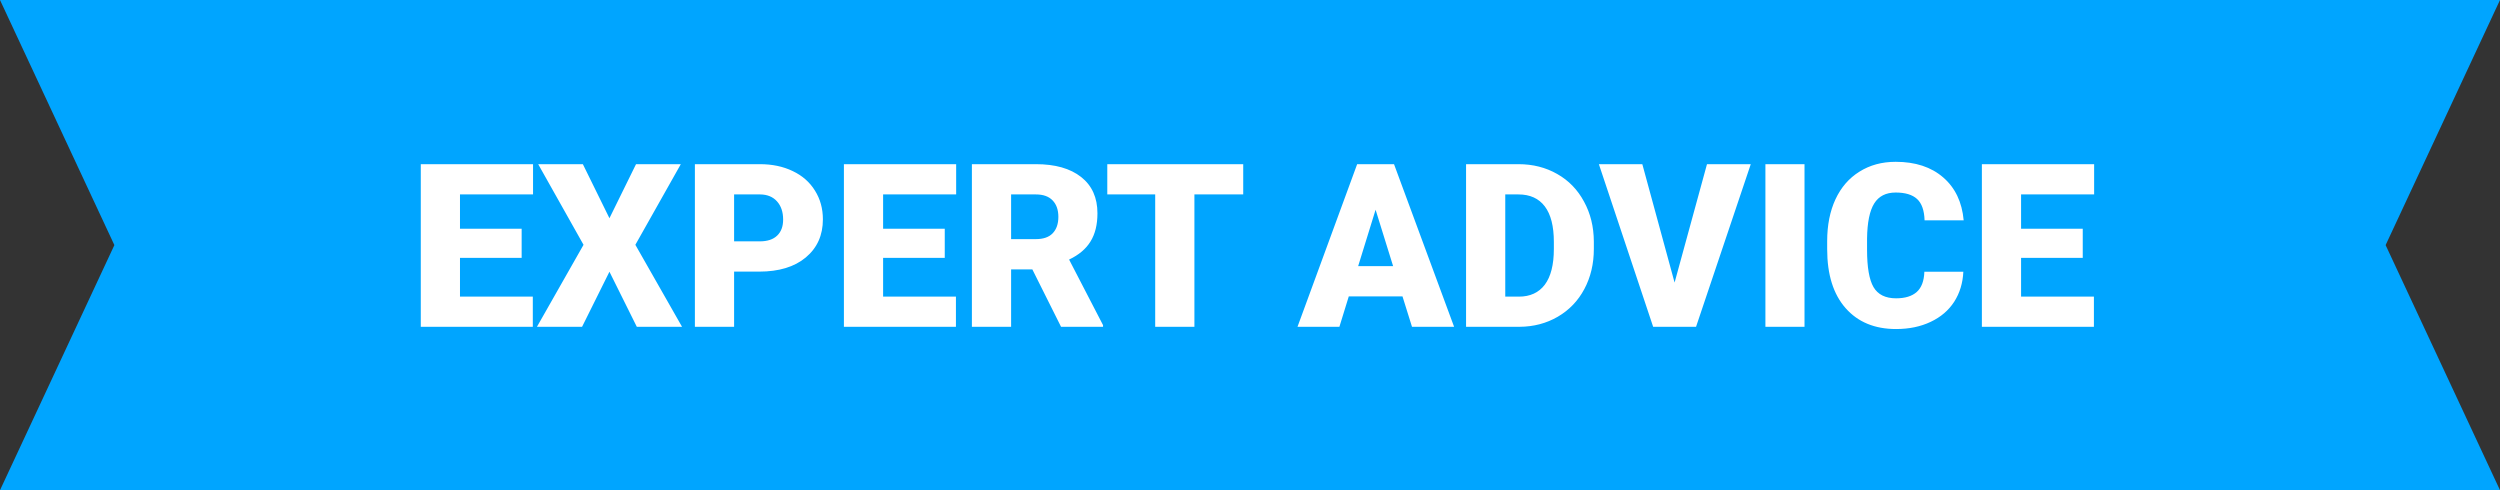
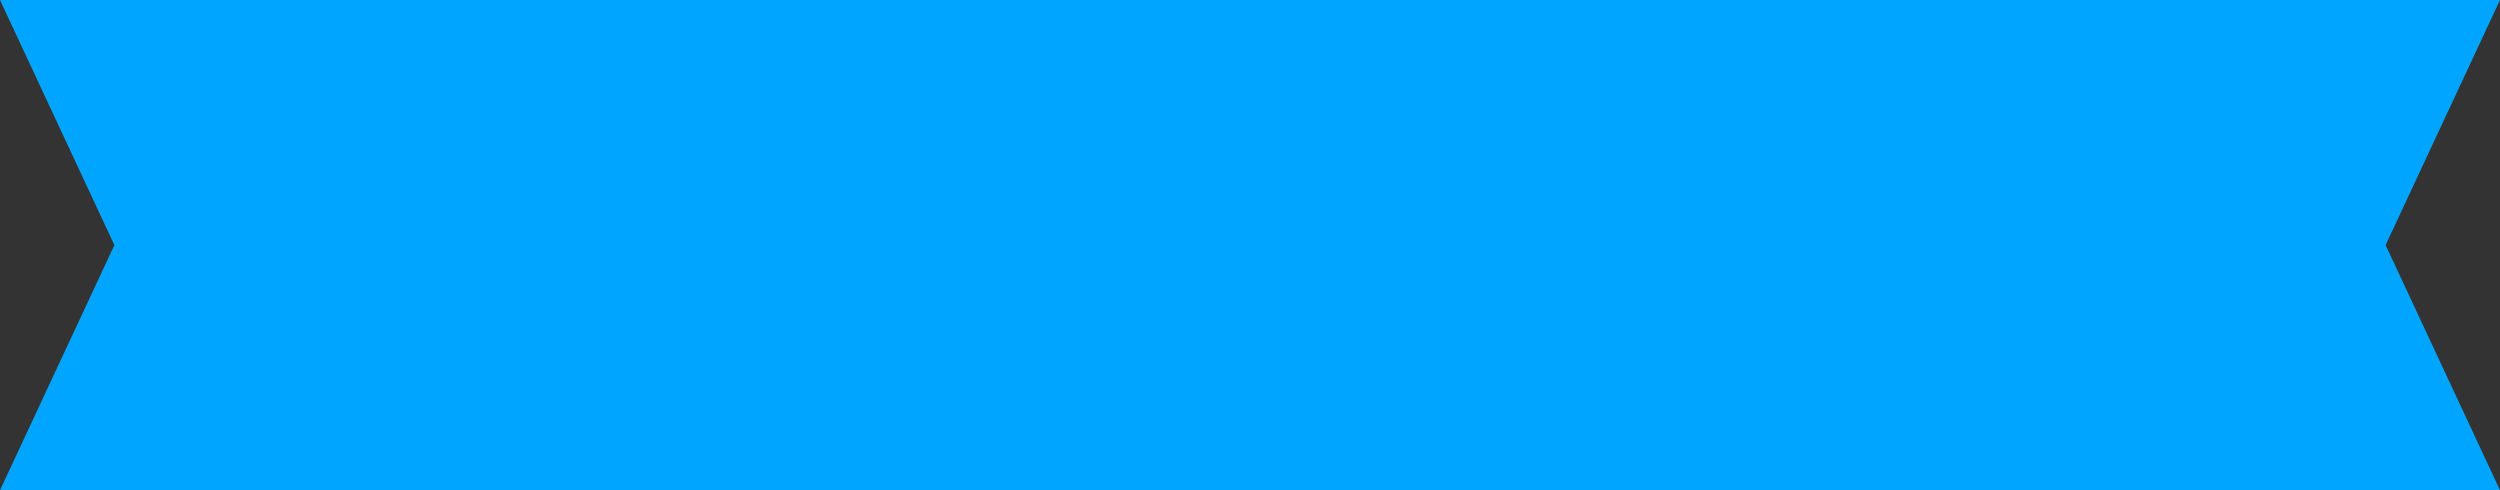
<svg xmlns="http://www.w3.org/2000/svg" width="153" height="30" viewBox="0 0 153 30" fill="none">
  <rect x="0" y="0" width="153" height="30" fill="#333333" stroke="none" />
  <path d="M0 0H153L146 15L153 30H0L7 15L0 0Z" fill="#00A5FF" />
-   <path d="M31.925 15.782H28.151V18.154H32.608V20H25.752V10.047H32.622V11.899H28.151V13.998H31.925V15.782ZM37.298 13.355L38.925 10.047H41.666L38.884 14.982L41.741 20H38.973L37.298 16.63L35.623 20H32.861L35.712 14.982L32.937 10.047H35.671L37.298 13.355ZM44.927 16.623V20H42.527V10.047H46.499C47.26 10.047 47.932 10.188 48.516 10.471C49.103 10.749 49.557 11.148 49.876 11.667C50.2 12.182 50.361 12.768 50.361 13.424C50.361 14.395 50.013 15.171 49.315 15.755C48.623 16.334 47.67 16.623 46.458 16.623H44.927ZM44.927 14.771H46.499C46.964 14.771 47.317 14.654 47.559 14.422C47.805 14.19 47.928 13.861 47.928 13.438C47.928 12.973 47.802 12.601 47.552 12.323C47.301 12.045 46.959 11.904 46.526 11.899H44.927V14.771ZM57.819 15.782H54.046V18.154H58.503V20H51.647V10.047H58.517V11.899H54.046V13.998H57.819V15.782ZM63.179 16.486H61.88V20H59.48V10.047H63.398C64.578 10.047 65.501 10.309 66.166 10.833C66.831 11.357 67.164 12.098 67.164 13.055C67.164 13.747 67.023 14.322 66.74 14.777C66.462 15.233 66.025 15.602 65.428 15.885L67.506 19.898V20H64.936L63.179 16.486ZM61.88 14.634H63.398C63.853 14.634 64.195 14.515 64.423 14.278C64.655 14.037 64.772 13.702 64.772 13.273C64.772 12.845 64.655 12.51 64.423 12.269C64.19 12.023 63.849 11.899 63.398 11.899H61.88V14.634ZM76.085 11.899H73.098V20H70.698V11.899H67.766V10.047H76.085V11.899ZM85.833 18.141H82.545L81.971 20H79.407L83.058 10.047H85.314L88.991 20H86.414L85.833 18.141ZM83.119 16.288H85.259L84.186 12.836L83.119 16.288ZM89.723 20V10.047H92.929C93.808 10.047 94.599 10.247 95.301 10.648C96.003 11.045 96.549 11.608 96.941 12.337C97.338 13.062 97.538 13.875 97.543 14.777V15.235C97.543 16.147 97.349 16.965 96.962 17.689C96.579 18.41 96.037 18.975 95.335 19.385C94.638 19.79 93.858 19.995 92.997 20H89.723ZM92.122 11.899V18.154H92.956C93.644 18.154 94.173 17.91 94.542 17.423C94.911 16.931 95.096 16.201 95.096 15.235V14.805C95.096 13.843 94.911 13.118 94.542 12.631C94.173 12.143 93.635 11.899 92.929 11.899H92.122ZM102.485 17.293L104.468 10.047H107.147L103.798 20H101.173L97.851 10.047H100.51L102.485 17.293ZM110.436 20H108.043V10.047H110.436V20ZM120.156 16.63C120.124 17.323 119.938 17.936 119.596 18.469C119.254 18.997 118.773 19.408 118.153 19.699C117.538 19.991 116.834 20.137 116.041 20.137C114.733 20.137 113.703 19.711 112.951 18.858C112.199 18.006 111.823 16.803 111.823 15.249V14.757C111.823 13.782 111.992 12.929 112.329 12.2C112.671 11.466 113.161 10.901 113.799 10.505C114.437 10.104 115.175 9.903 116.014 9.903C117.221 9.903 118.192 10.222 118.926 10.86C119.66 11.494 120.076 12.369 120.177 13.485H117.784C117.766 12.879 117.613 12.444 117.326 12.18C117.039 11.915 116.602 11.783 116.014 11.783C115.417 11.783 114.979 12.007 114.701 12.453C114.423 12.9 114.277 13.613 114.264 14.593V15.297C114.264 16.359 114.396 17.117 114.66 17.573C114.929 18.029 115.389 18.257 116.041 18.257C116.592 18.257 117.014 18.127 117.306 17.867C117.597 17.607 117.752 17.195 117.771 16.63H120.156ZM127.464 15.782H123.69V18.154H128.147V20H121.291V10.047H128.161V11.899H123.69V13.998H127.464V15.782Z" fill="white" />
</svg>